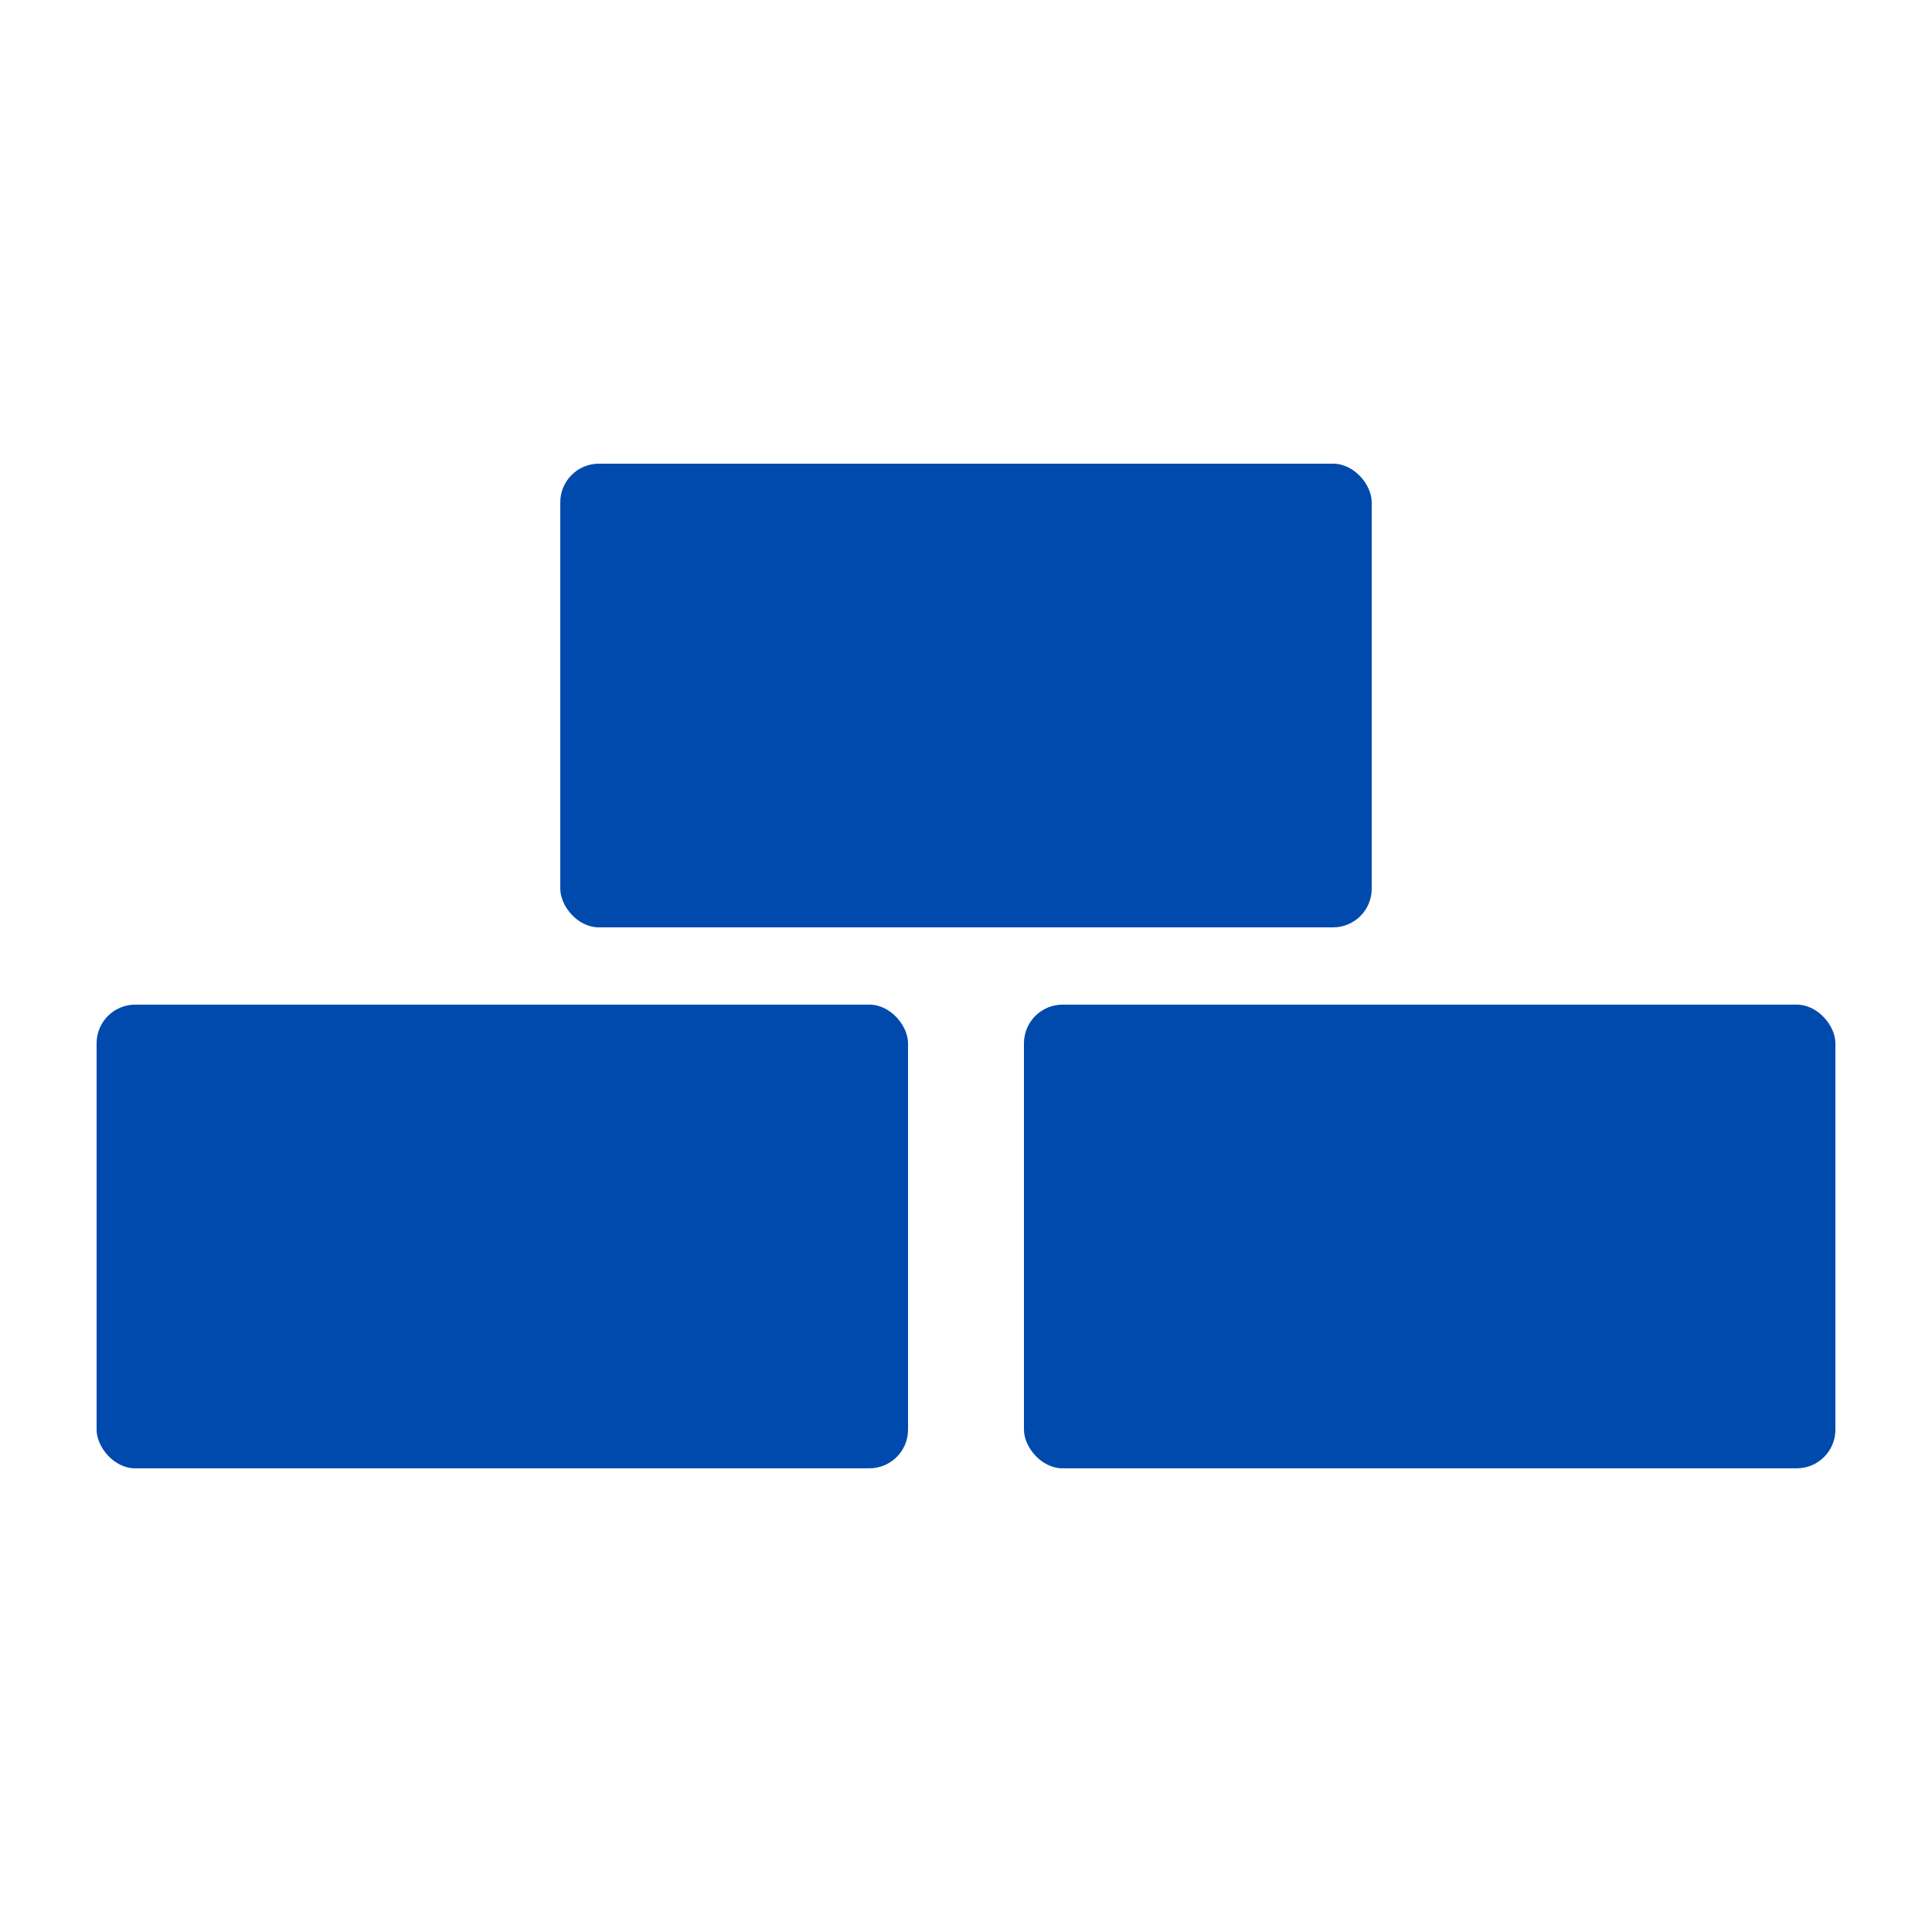
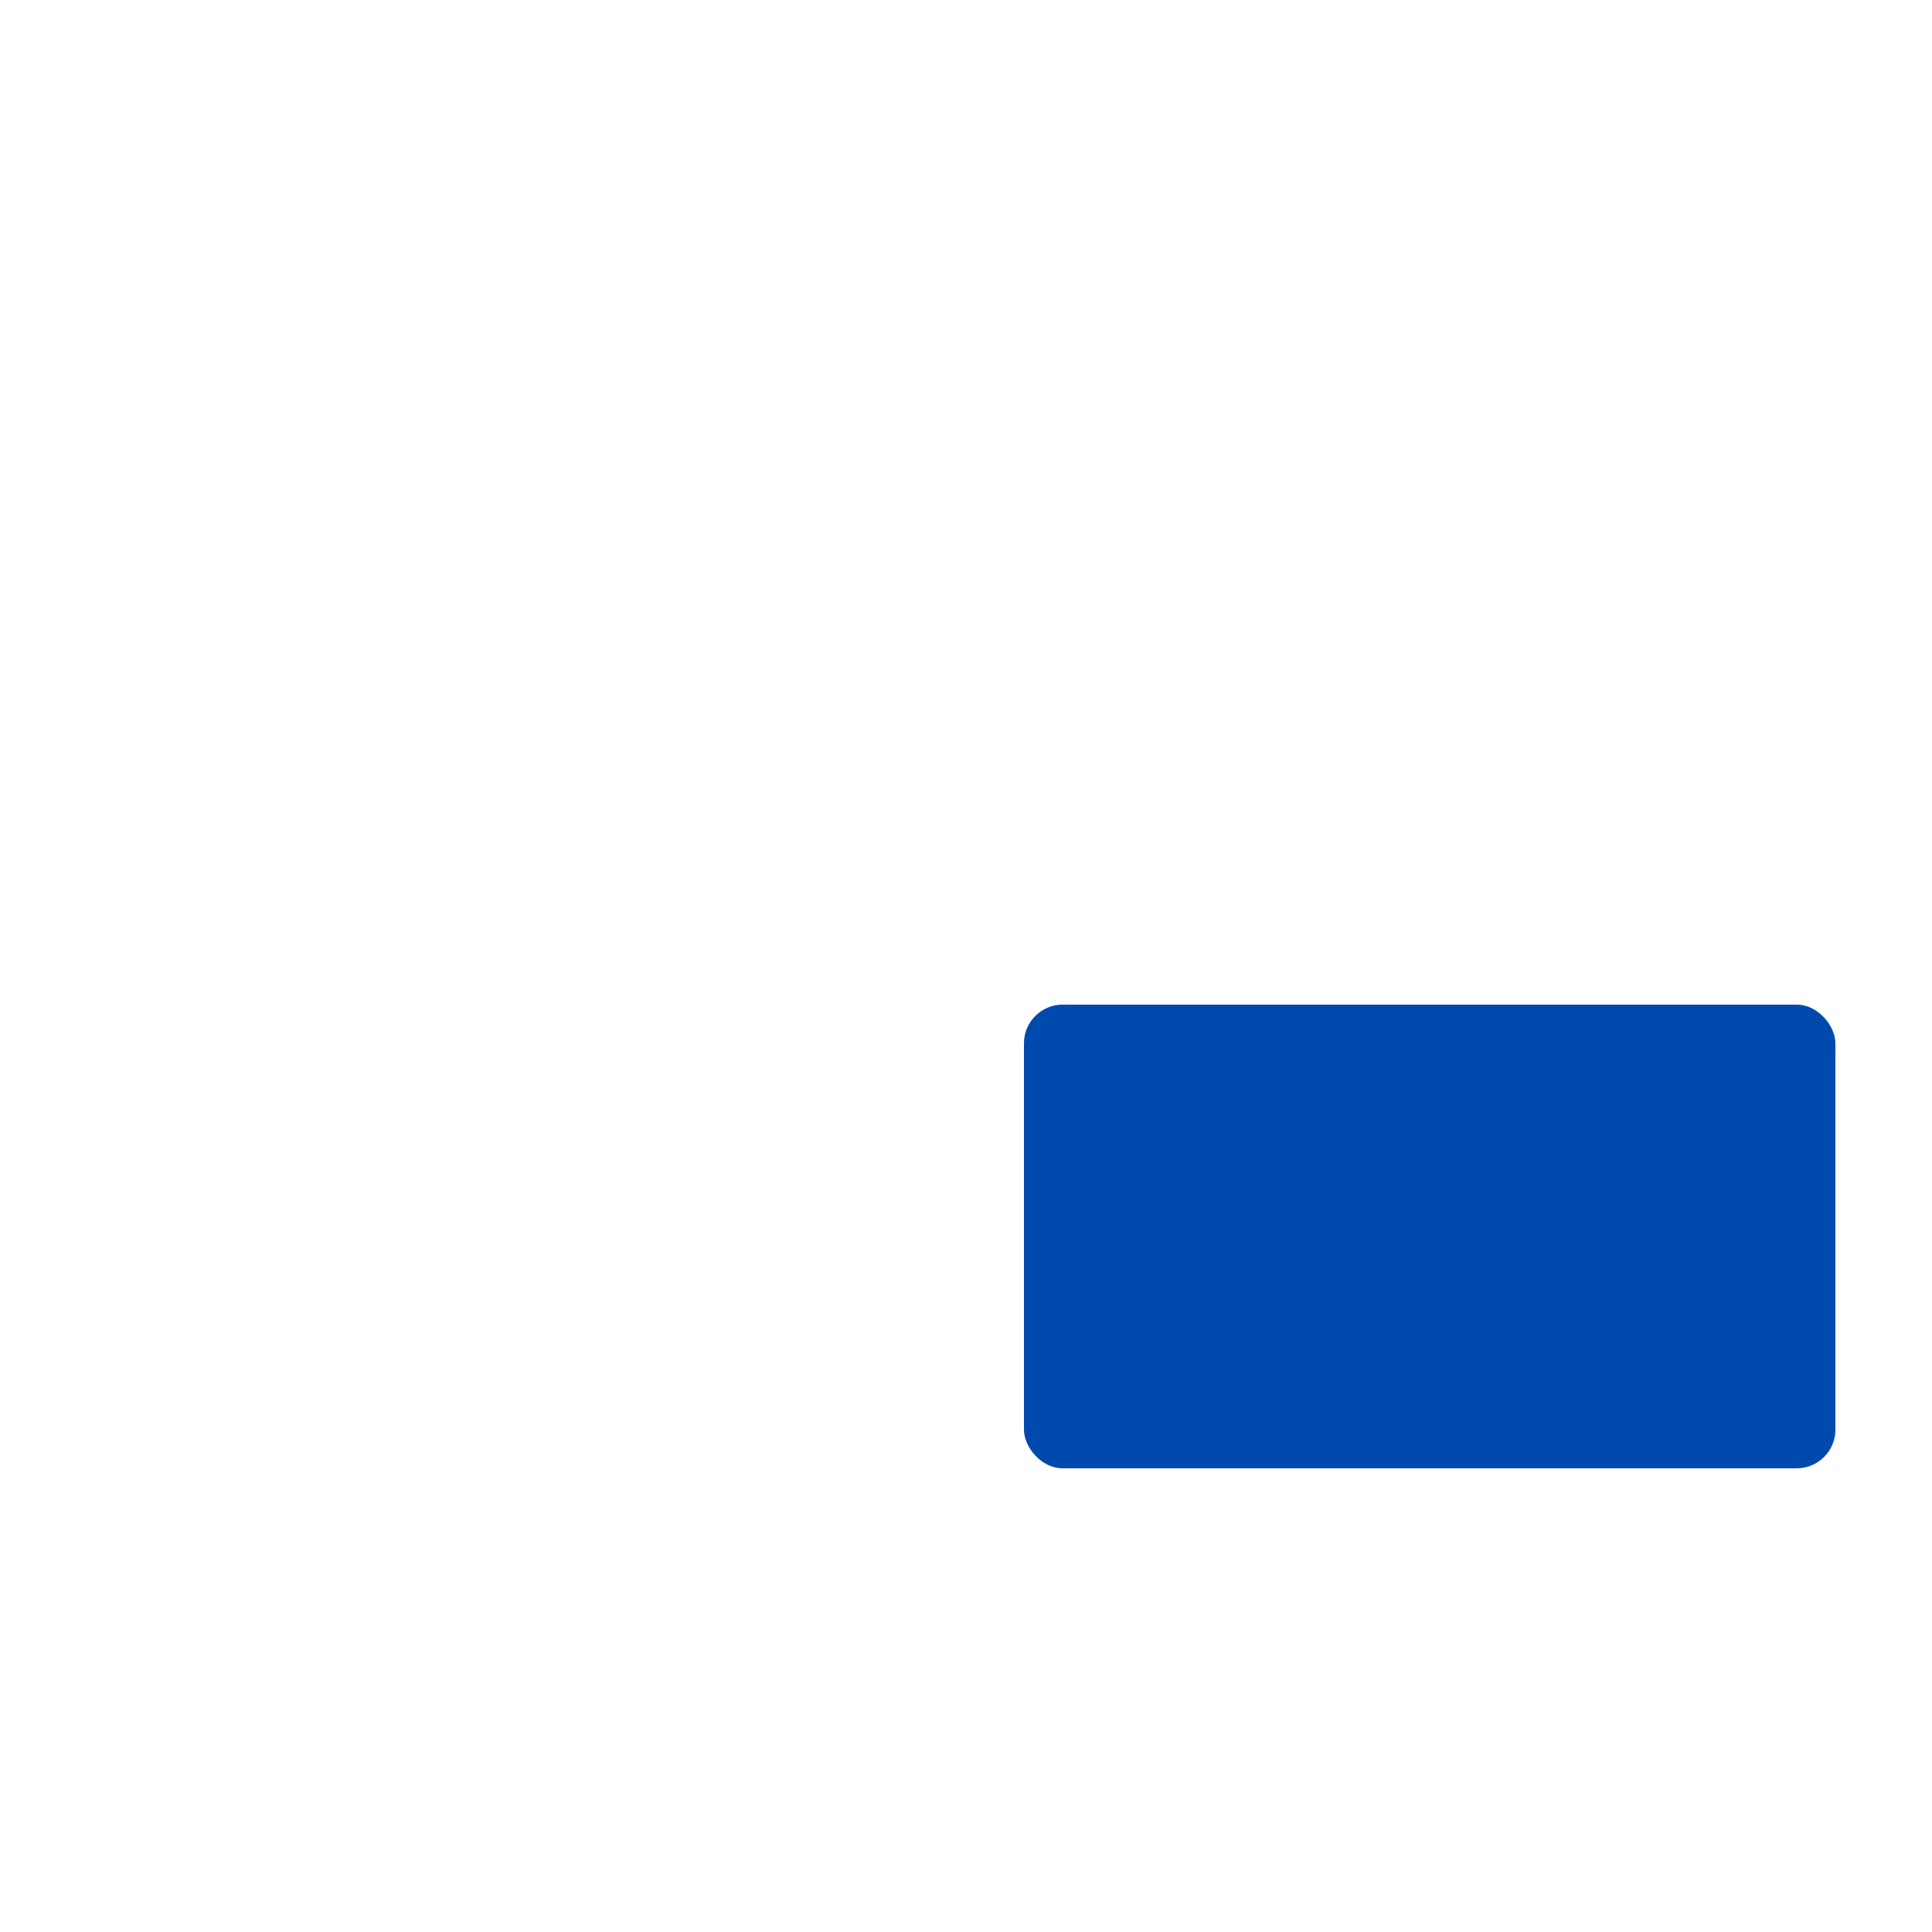
<svg xmlns="http://www.w3.org/2000/svg" id="Ebene_1" viewBox="0 0 50 50">
  <defs>
    <style>.cls-1{fill:#004aad;stroke-width:0px;}</style>
  </defs>
  <g id="Gruppe_27">
-     <rect id="Rechteck_17" class="cls-1" x="2.5" y="26" width="21" height="12" rx="1" ry="1" />
    <rect id="Rechteck_18" class="cls-1" x="26.5" y="26" width="21" height="12" rx="1" ry="1" />
-     <rect id="Rechteck_19" class="cls-1" x="14.5" y="12" width="21" height="12" rx="1" ry="1" />
  </g>
</svg>